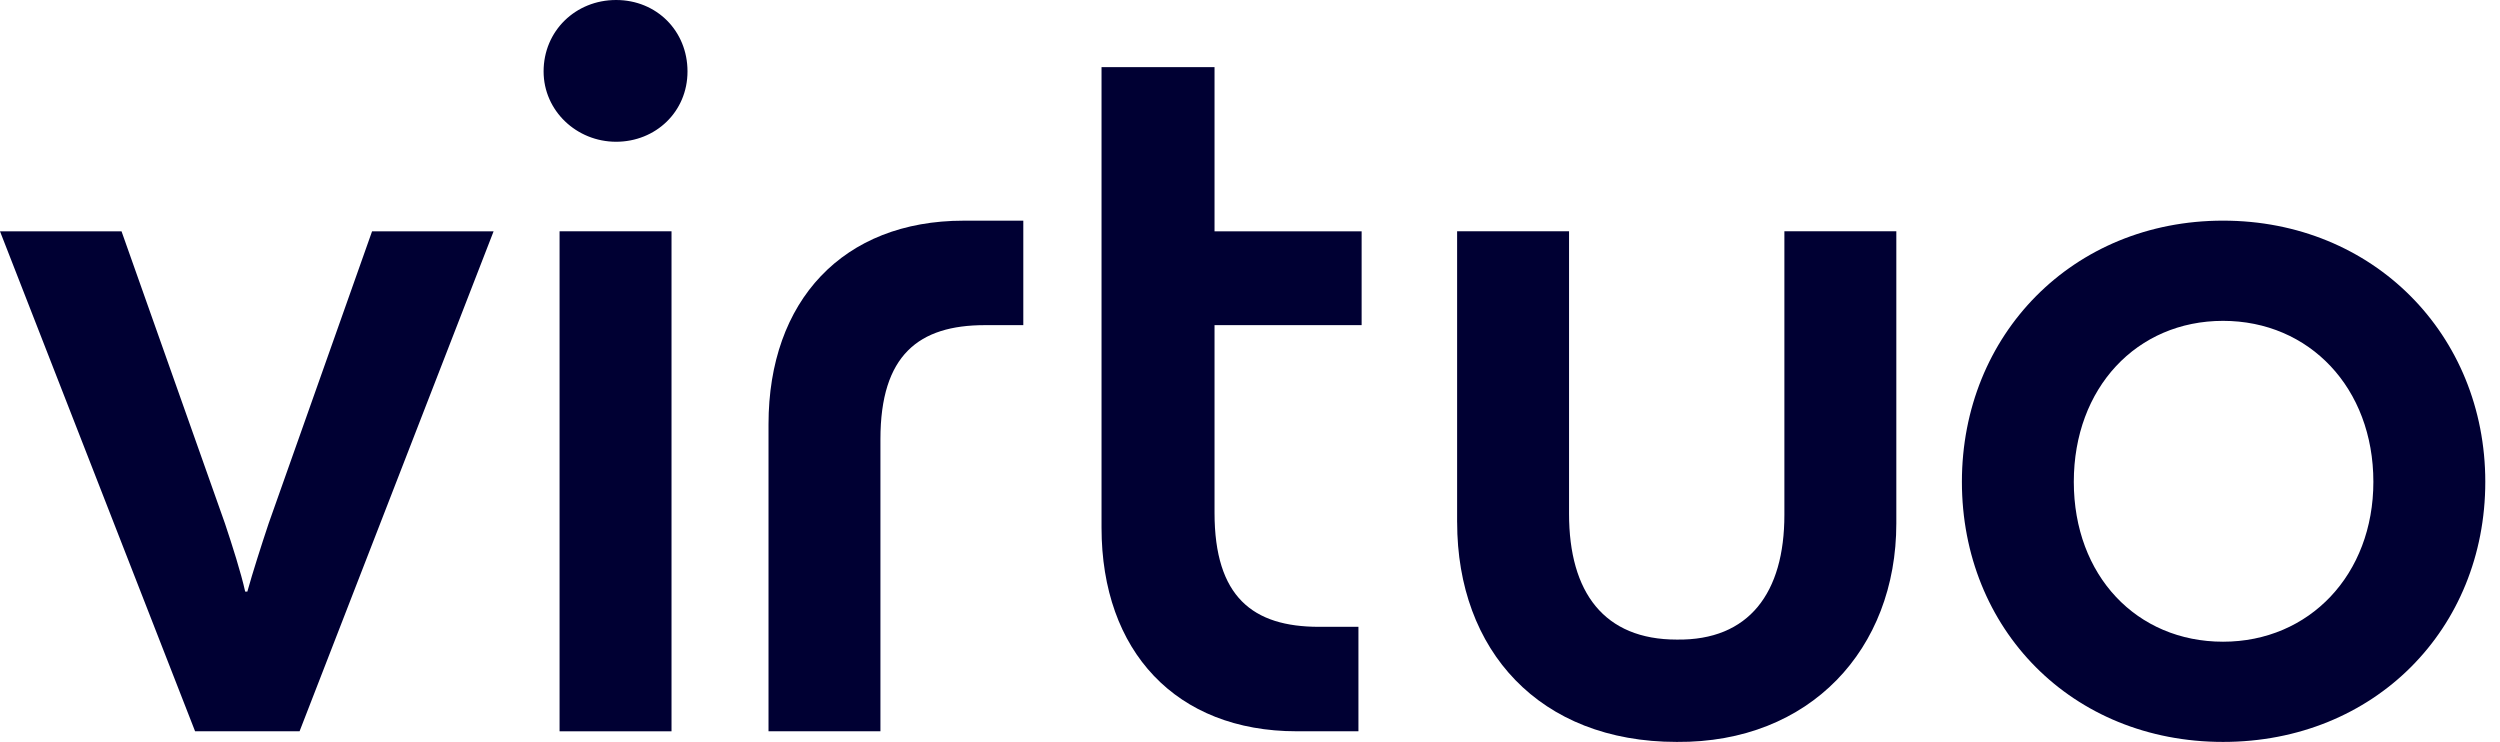
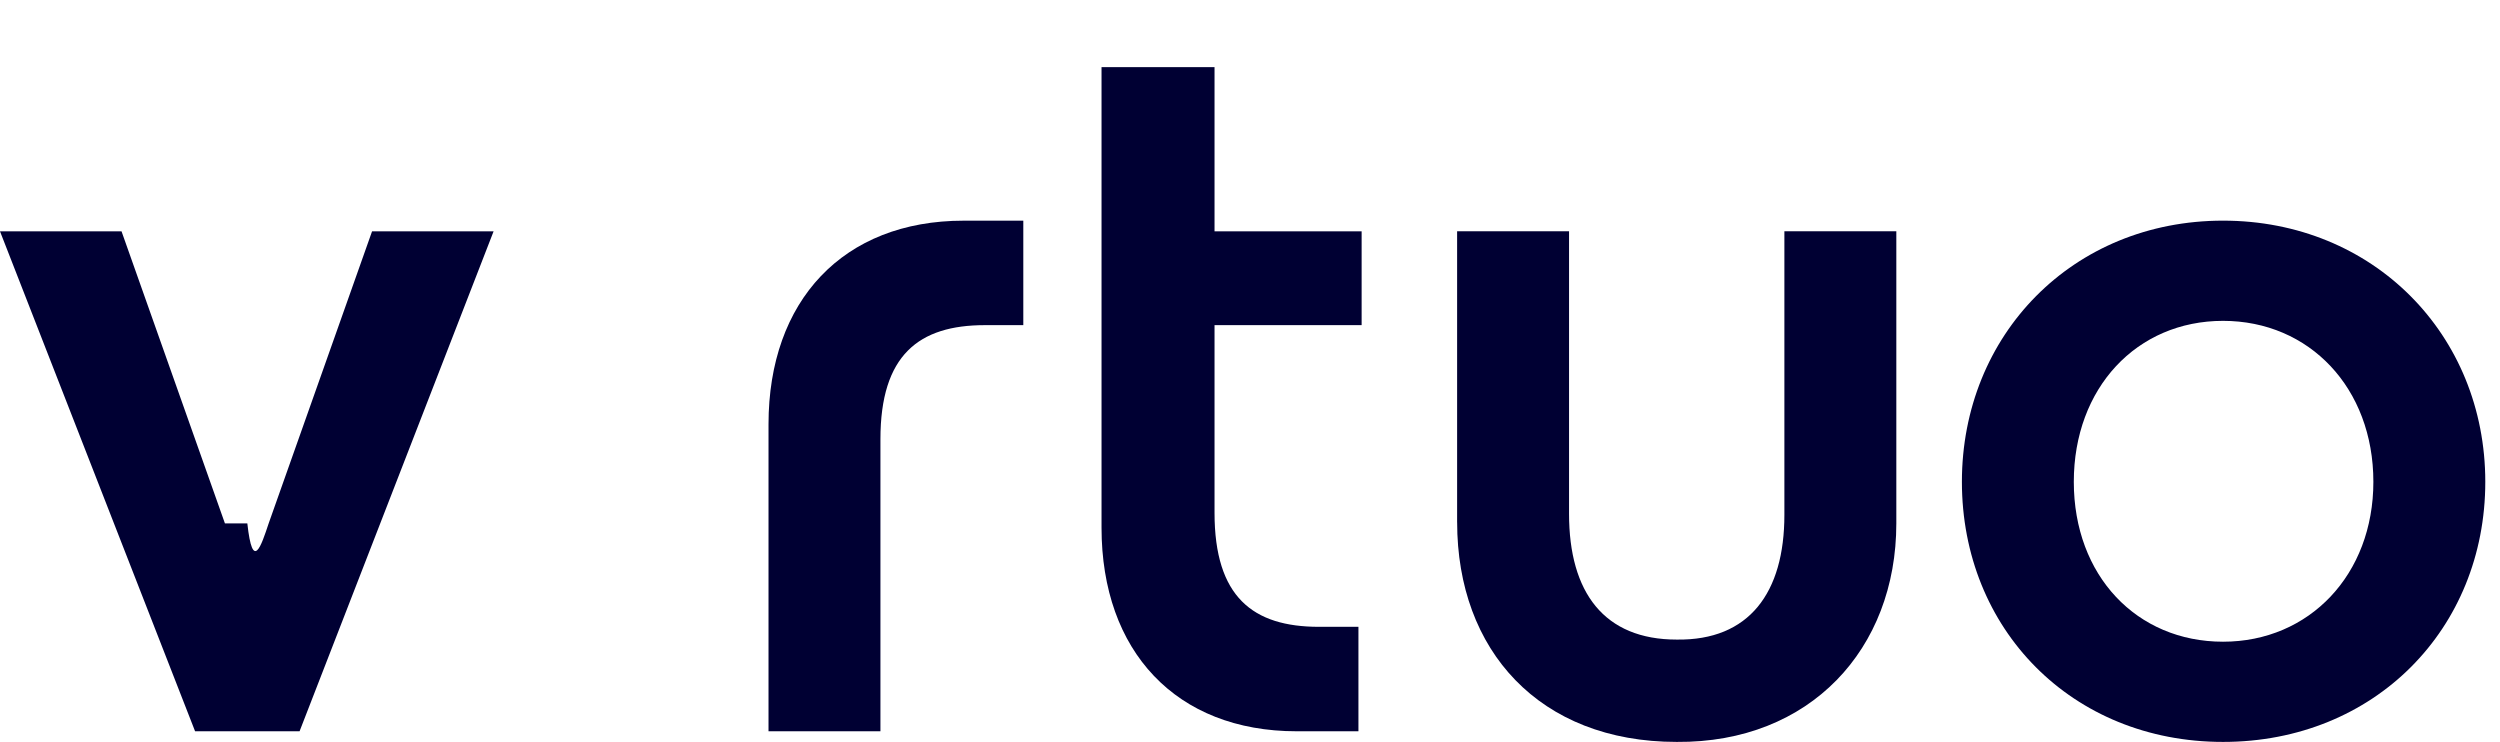
<svg xmlns="http://www.w3.org/2000/svg" width="155" height="46" viewBox="0 0 155 46" fill="none">
-   <path d="M12.095 45.339L0 14.342H7.535L13.946 32.452C14.409 33.839 14.937 35.492 15.202 36.681H15.335C15.666 35.492 16.195 33.839 16.657 32.452L23.068 14.342H30.603L18.573 45.339H12.097H12.095Z" fill="#000033" />
-   <path d="M33.703 4.427C33.703 1.916 35.687 0 38.198 0C40.709 0 42.625 1.916 42.625 4.427C42.625 6.938 40.643 8.789 38.198 8.789C35.752 8.789 33.703 6.873 33.703 4.427Z" fill="#000033" />
-   <path d="M41.634 14.34H34.693V45.341H41.634V14.34Z" fill="#000033" />
+   <path d="M12.095 45.339L0 14.342H7.535L13.946 32.452H15.335C15.666 35.492 16.195 33.839 16.657 32.452L23.068 14.342H30.603L18.573 45.339H12.097H12.095Z" fill="#000033" />
  <path d="M47.648 45.339V26.306C47.648 18.639 52.276 13.682 59.743 13.682H63.445V20.159H61.065C56.967 20.159 54.587 22.01 54.587 27.23V45.339H47.648V45.339Z" fill="#000033" />
  <path d="M90.341 32.385V14.34H97.281V31.855C97.281 36.746 99.463 39.654 103.958 39.654C108.452 39.719 110.632 36.745 110.632 31.921V14.34H117.572V32.45C117.572 40.248 112.22 46.065 103.958 45.999C95.432 45.999 90.343 40.316 90.343 32.385" fill="#000033" />
  <path d="M147.149 29.873C147.149 24.057 143.184 19.893 137.829 19.893C132.474 19.893 128.576 24.057 128.576 29.873C128.576 35.69 132.474 39.786 137.829 39.786C143.184 39.786 147.149 35.623 147.149 29.873ZM121.638 29.873C121.638 20.753 128.511 13.68 137.829 13.68C147.147 13.68 154.088 20.752 154.088 29.873C154.088 38.996 147.215 45.999 137.829 45.999C128.443 45.999 121.638 38.994 121.638 29.873" fill="#000033" />
  <path d="M68.295 4.164H75.301V14.342H84.421V20.159H75.301V31.792C75.301 37.014 77.679 38.863 81.777 38.863H84.223V45.339H80.39C72.922 45.339 68.295 40.383 68.295 32.715V4.164V4.164Z" fill="#000033" />
</svg>